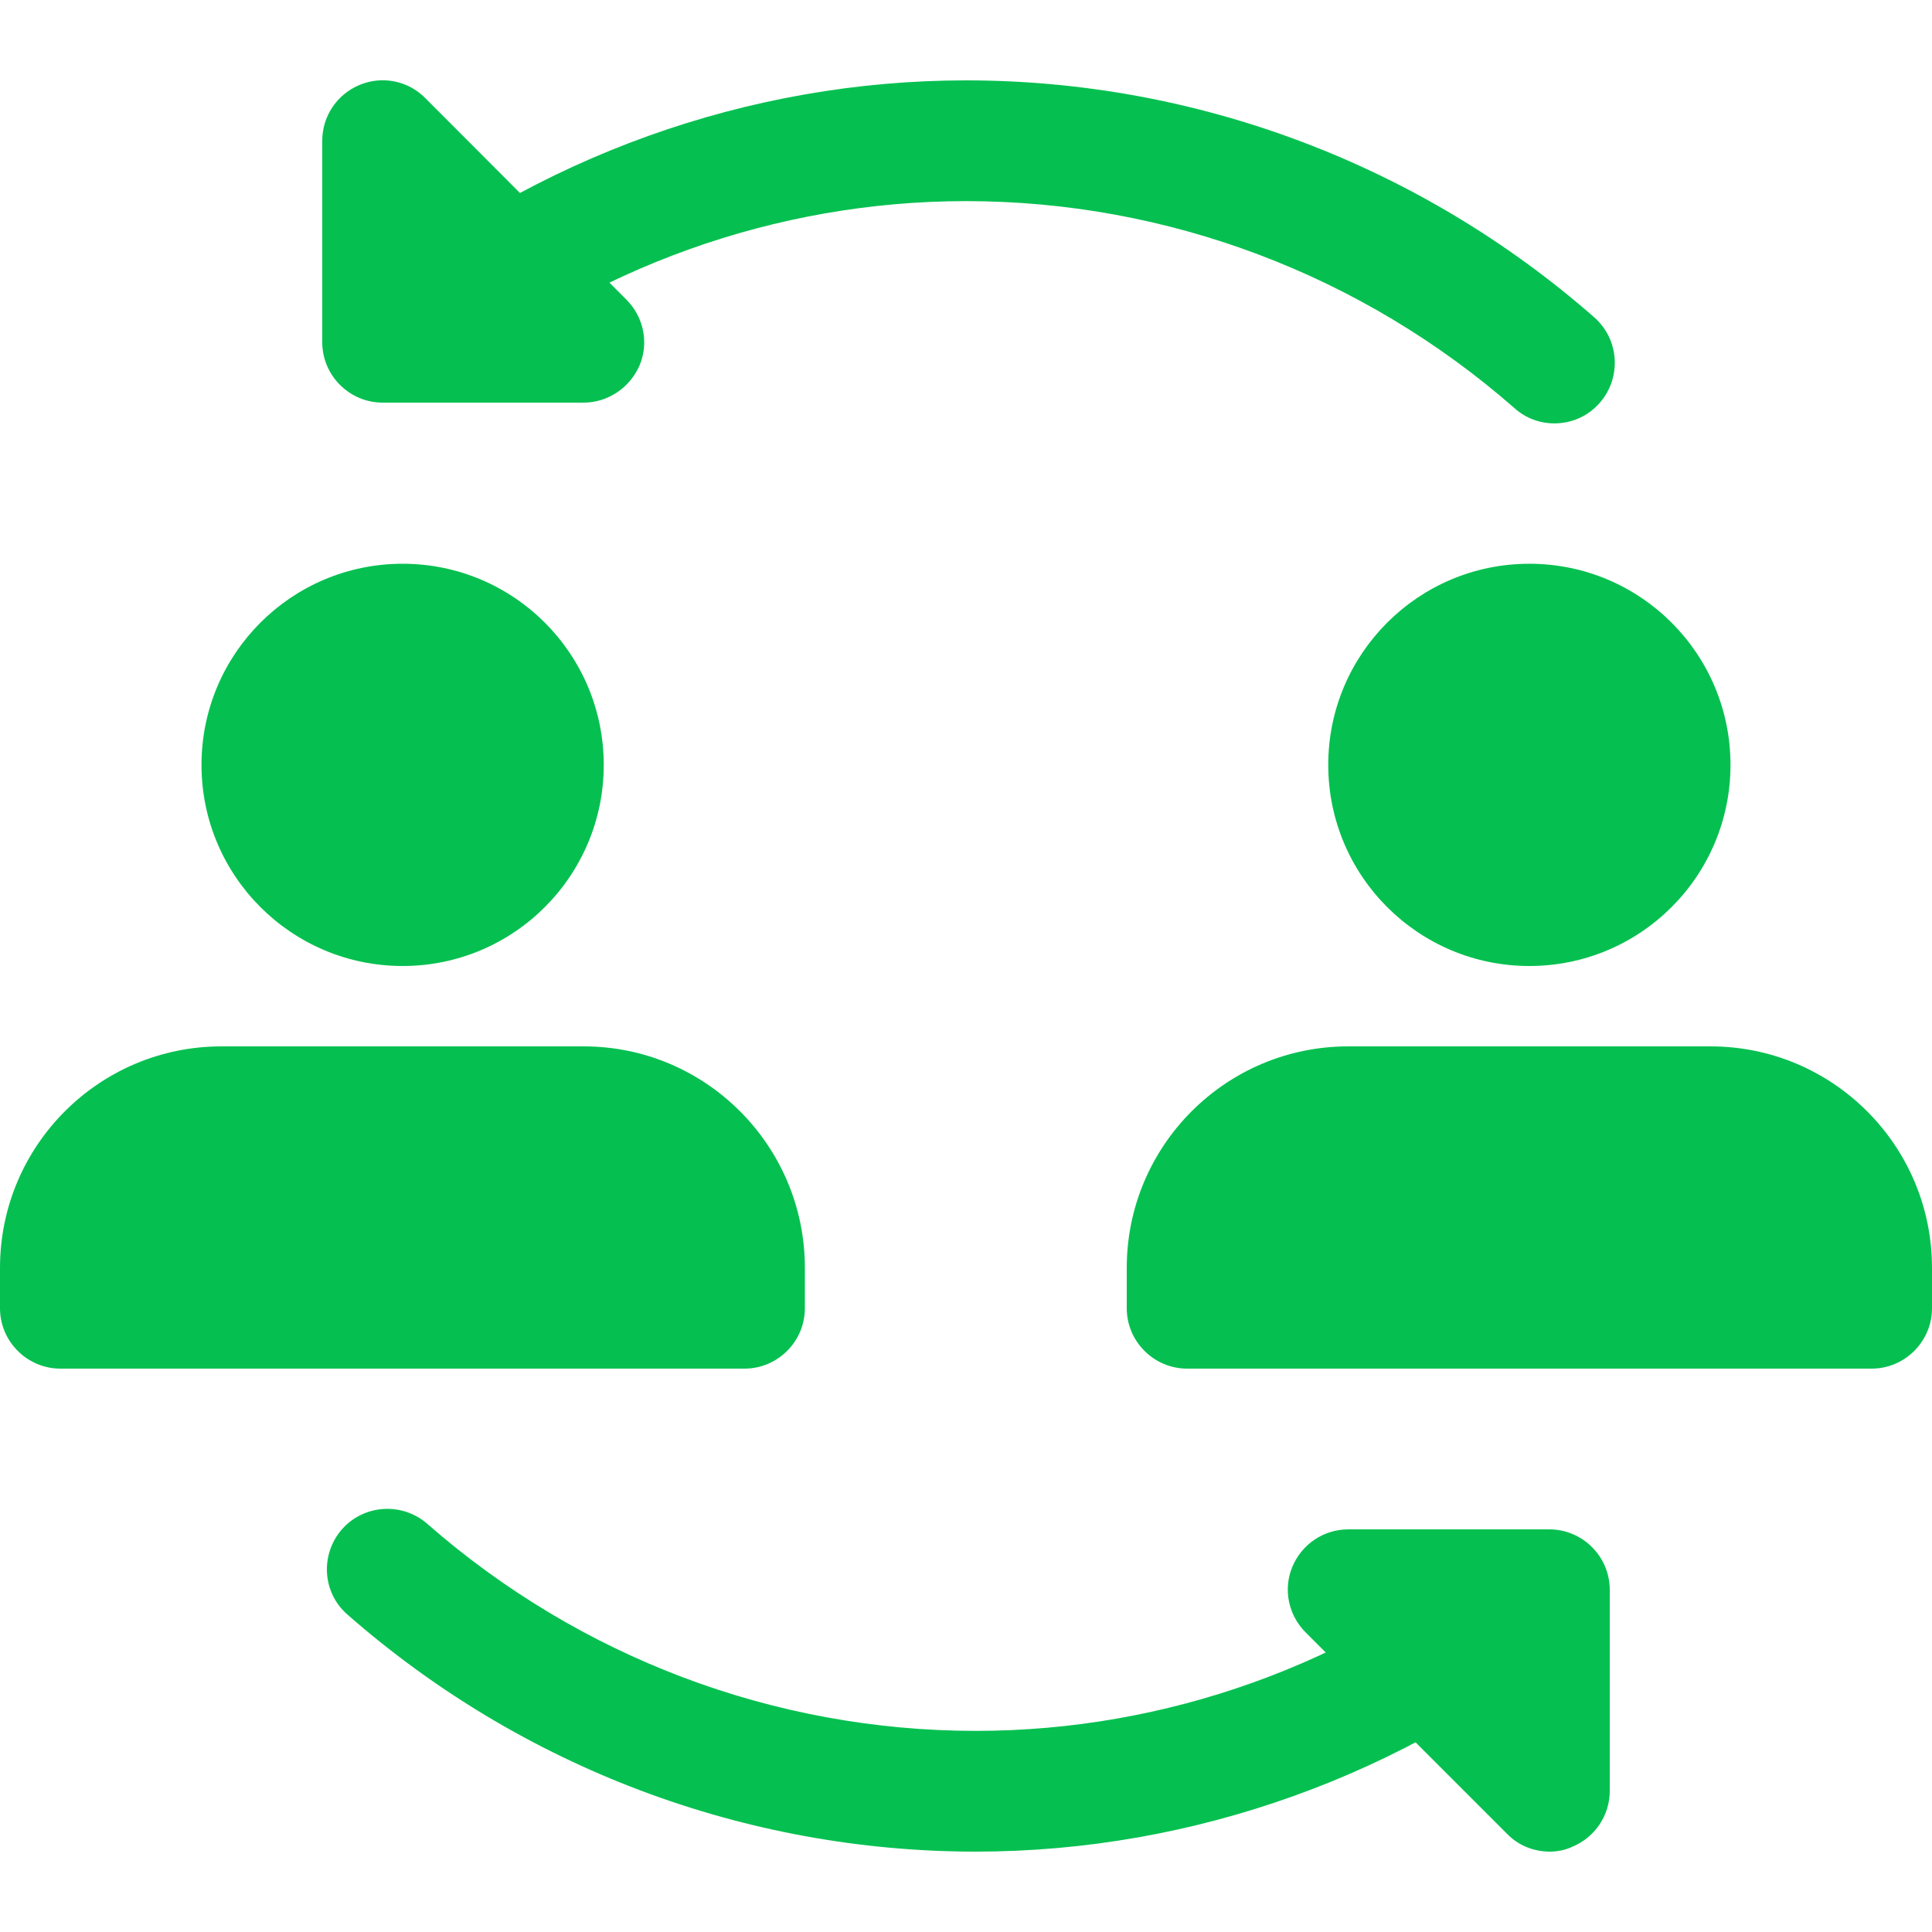
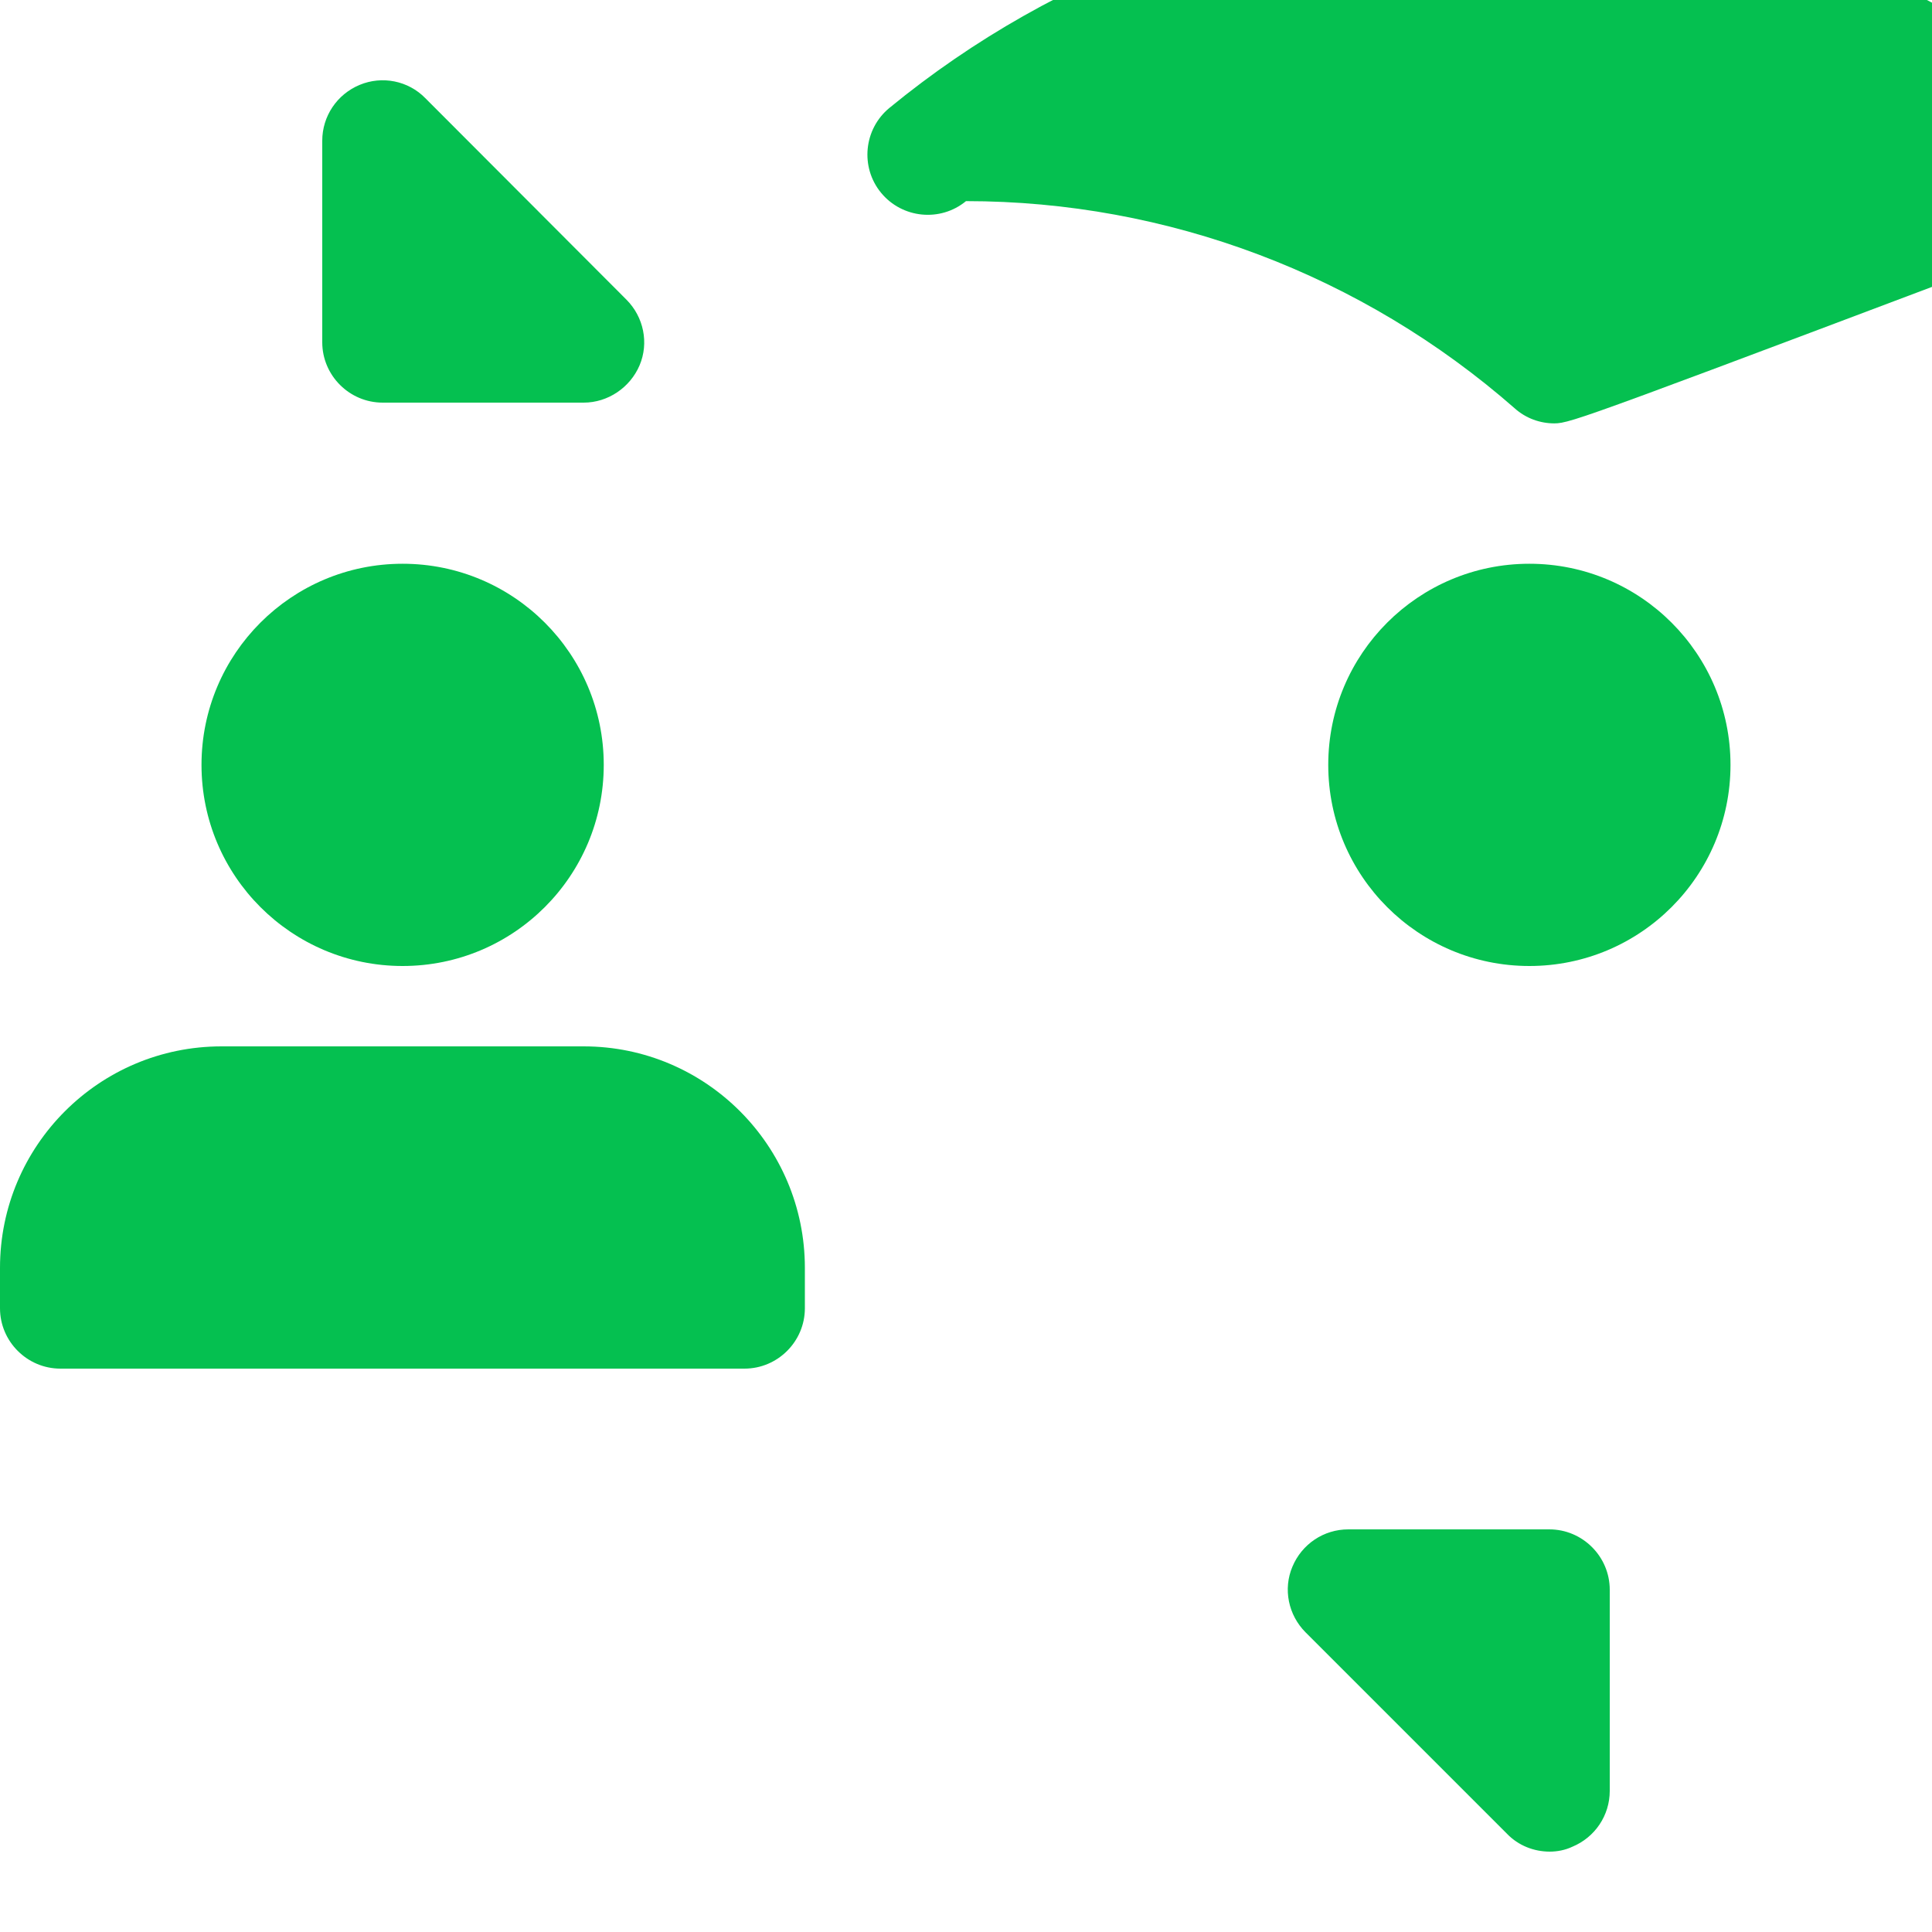
<svg xmlns="http://www.w3.org/2000/svg" version="1.1" id="bold" x="0px" y="0px" width="512px" height="512px" viewBox="0 0 512 512" style="enable-background:new 0 0 512 512;" xml:space="preserve">
  <style type="text/css">
	.st0{fill:#05C050;}
</style>
-   <path class="st0" d="M411.9,112.2c-3.7,0-7.5-1.3-10.5-4C361,72.8,309.4,53.3,256,53.3c-50.3,0-99.5,17.6-138.5,49.7  c-6.8,5.6-16.9,4.6-22.5-2.2c-5.6-6.8-4.6-16.9,2.2-22.5c44.7-36.7,101.2-57,158.8-57c61.1,0,120.3,22.3,166.5,62.8  c6.6,5.8,7.3,15.9,1.5,22.6C420.8,110.4,416.4,112.2,411.9,112.2L411.9,112.2z" />
+   <path class="st0" d="M411.9,112.2c-3.7,0-7.5-1.3-10.5-4C361,72.8,309.4,53.3,256,53.3c-6.8,5.6-16.9,4.6-22.5-2.2c-5.6-6.8-4.6-16.9,2.2-22.5c44.7-36.7,101.2-57,158.8-57c61.1,0,120.3,22.3,166.5,62.8  c6.6,5.8,7.3,15.9,1.5,22.6C420.8,110.4,416.4,112.2,411.9,112.2L411.9,112.2z" />
  <path class="st0" d="M154.7,106.7h-53.3c-8.8,0-16-7.2-16-16V37.3c0-6.5,3.9-12.3,9.9-14.8s12.9-1.1,17.4,3.5L166,79.4  c4.6,4.6,6,11.5,3.5,17.4S161.1,106.7,154.7,106.7L154.7,106.7z" />
-   <path class="st0" d="M258.6,490.7c-61.2,0-120.3-22.3-166.5-62.8c-6.7-5.8-7.3-15.9-1.5-22.6c5.8-6.6,15.9-7.3,22.6-1.5  c40.4,35.4,92,54.9,145.4,54.9c50.3,0,99.5-17.6,138.5-49.7c6.8-5.6,16.9-4.6,22.5,2.2c5.6,6.8,4.6,16.9-2.2,22.5  C372.7,470.4,316.2,490.7,258.6,490.7z" />
  <path class="st0" d="M410.7,490.7c-4.2,0-8.3-1.6-11.3-4.7L346,432.6c-4.6-4.6-6-11.5-3.5-17.4c2.5-6,8.3-9.9,14.8-9.9h53.3  c8.8,0,16,7.2,16,16v53.3c0,6.5-3.9,12.3-9.9,14.8C414.8,490.3,412.7,490.7,410.7,490.7L410.7,490.7z" />
  <circle class="st0" cx="106.7" cy="202.7" r="53.3" />
  <path class="st0" d="M154.7,277.3h-96C26.3,277.3,0,303.6,0,336v10.7c0,8.8,7.2,16,16,16h181.3c8.8,0,16-7.2,16-16V336  C213.3,303.6,187,277.3,154.7,277.3z" />
  <circle class="st0" cx="405.3" cy="202.7" r="53.3" />
-   <path class="st0" d="M453.3,277.3h-96c-32.4,0-58.7,26.3-58.7,58.7v10.7c0,8.8,7.2,16,16,16H496c8.8,0,16-7.2,16-16V336  C512,303.6,485.7,277.3,453.3,277.3z" />
</svg>